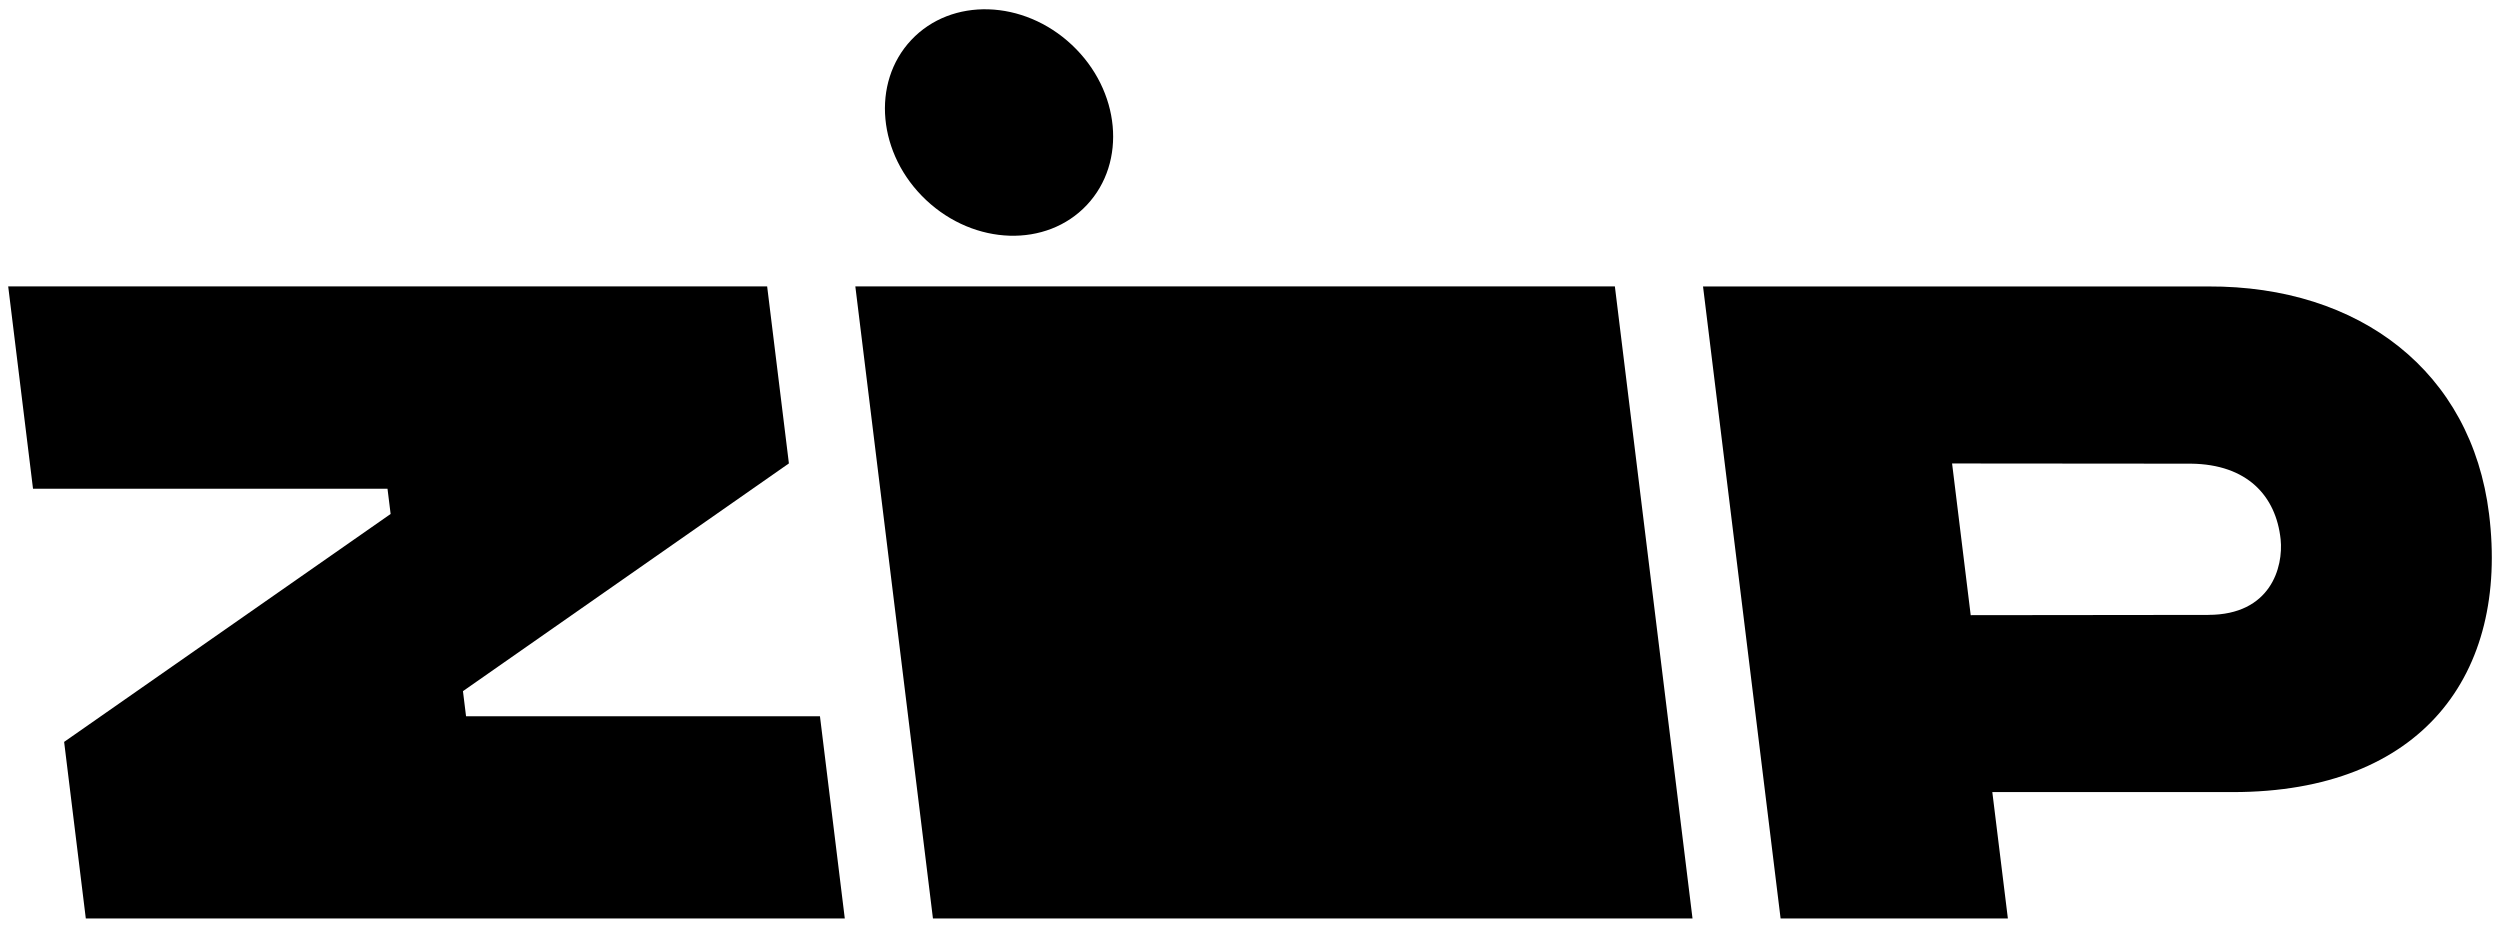
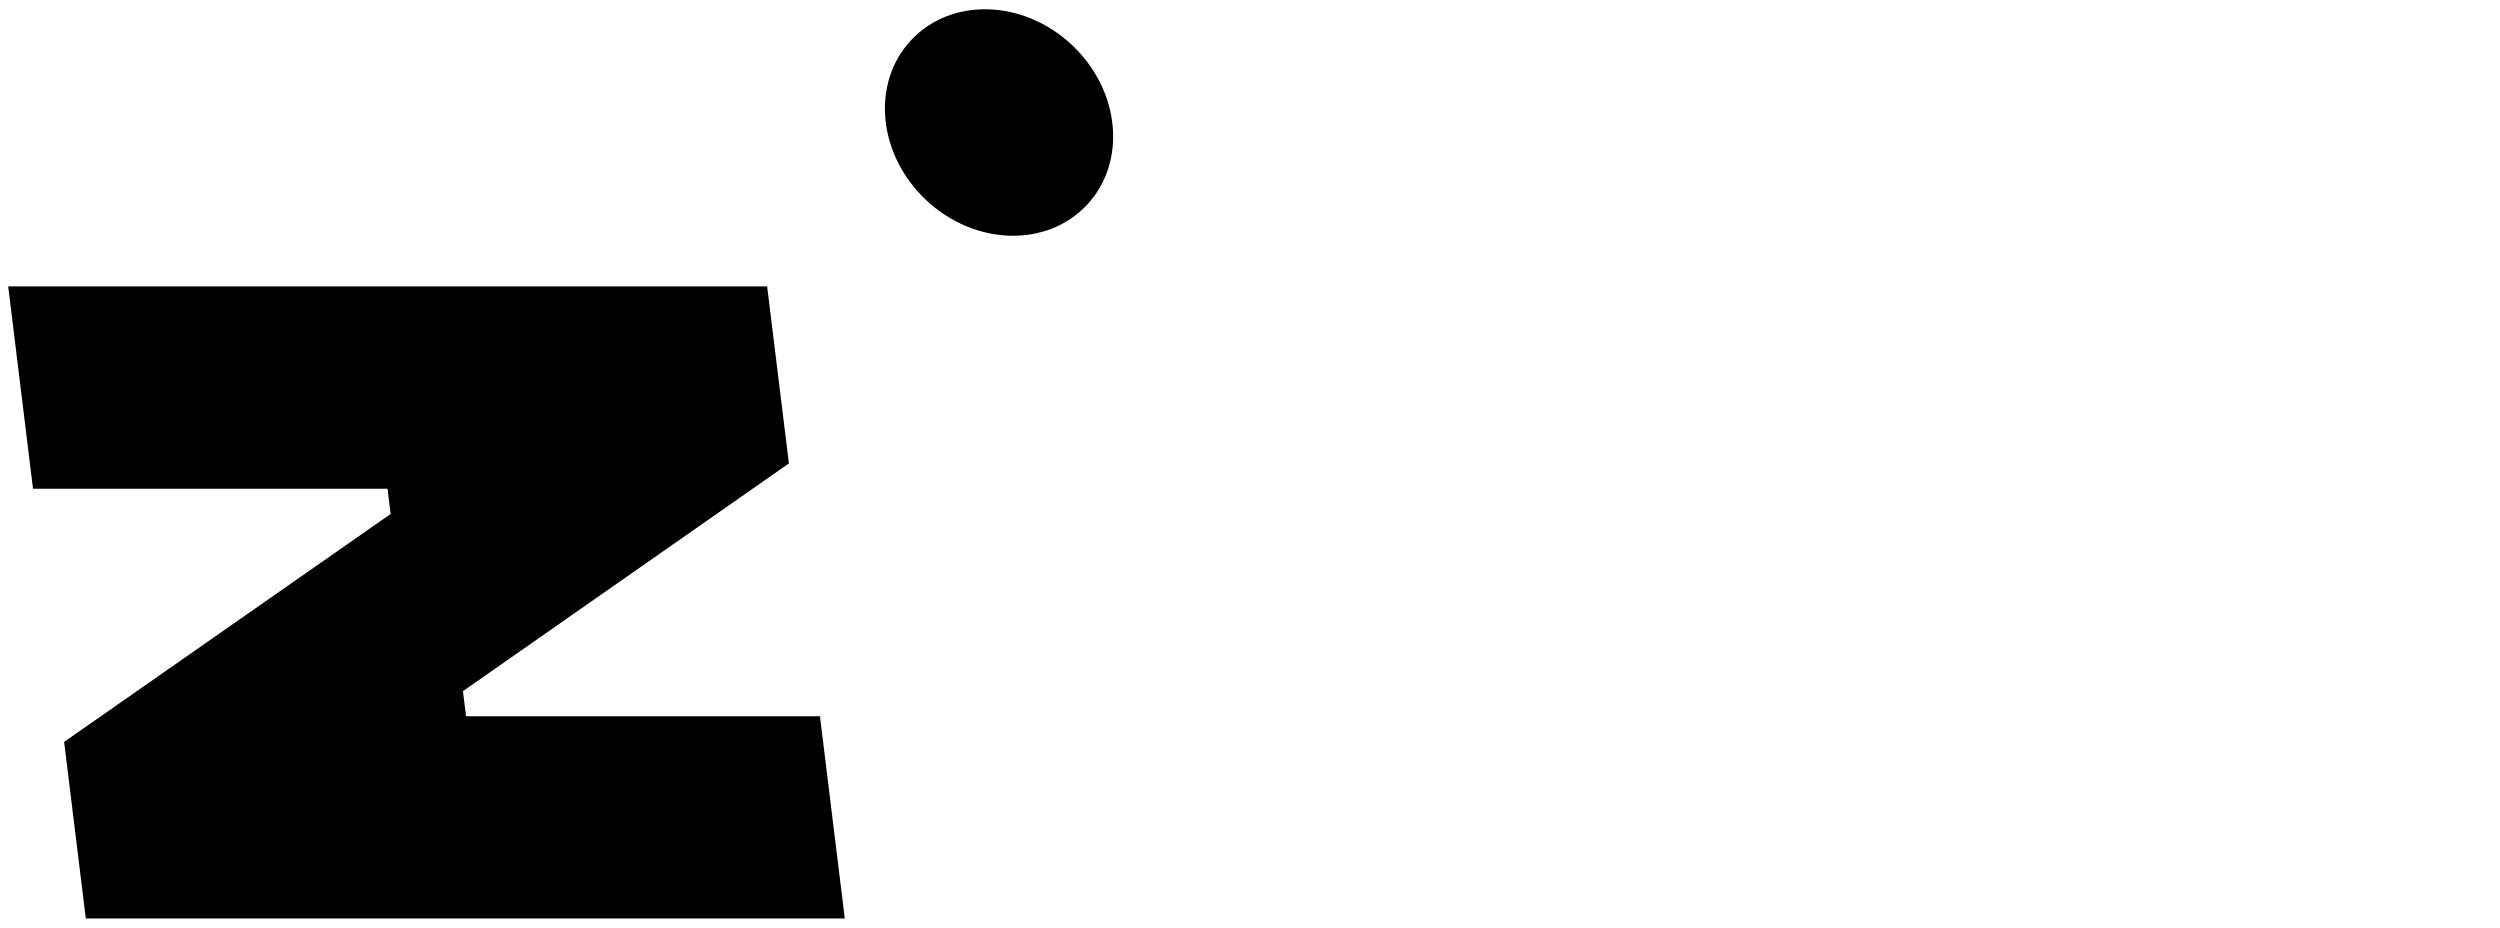
<svg xmlns="http://www.w3.org/2000/svg" viewBox="0 0 768 285">
  <defs>
    <style>.cls-1{fill:#000}</style>
  </defs>
  <path class="cls-1" d="m19.7 227.91 6.66 54.25h233.16l-7.63-62.13H143.17l-.95-7.71 100.13-69.96-6.68-54.37H2.52l7.62 62.14h108.9l.96 7.76-100.3 70.02z" />
-   <path style="fill:#000" d="m262.76 87.99 23.84 194.17h233.34L496.09 87.99H262.76z" />
-   <path class="cls-1" d="M764.64 157.9C759.26 114.25 725 87.8 678.37 88h-155.2L547 282.16h69.82l-4.78-38.83h73.89c58.17 0 84.78-36.24 78.71-85.43Zm-86.24 31-73 .08-5.72-46.6 73.41.06c17.27.2 26.1 9.92 27.52 23.23.88 8.55-3.04 23.22-22.21 23.22Z" />
  <ellipse class="cls-1" cx="306.9" cy="37.62" rx="32.7" ry="37.01" transform="rotate(-46.77 306.922 37.623)" />
</svg>